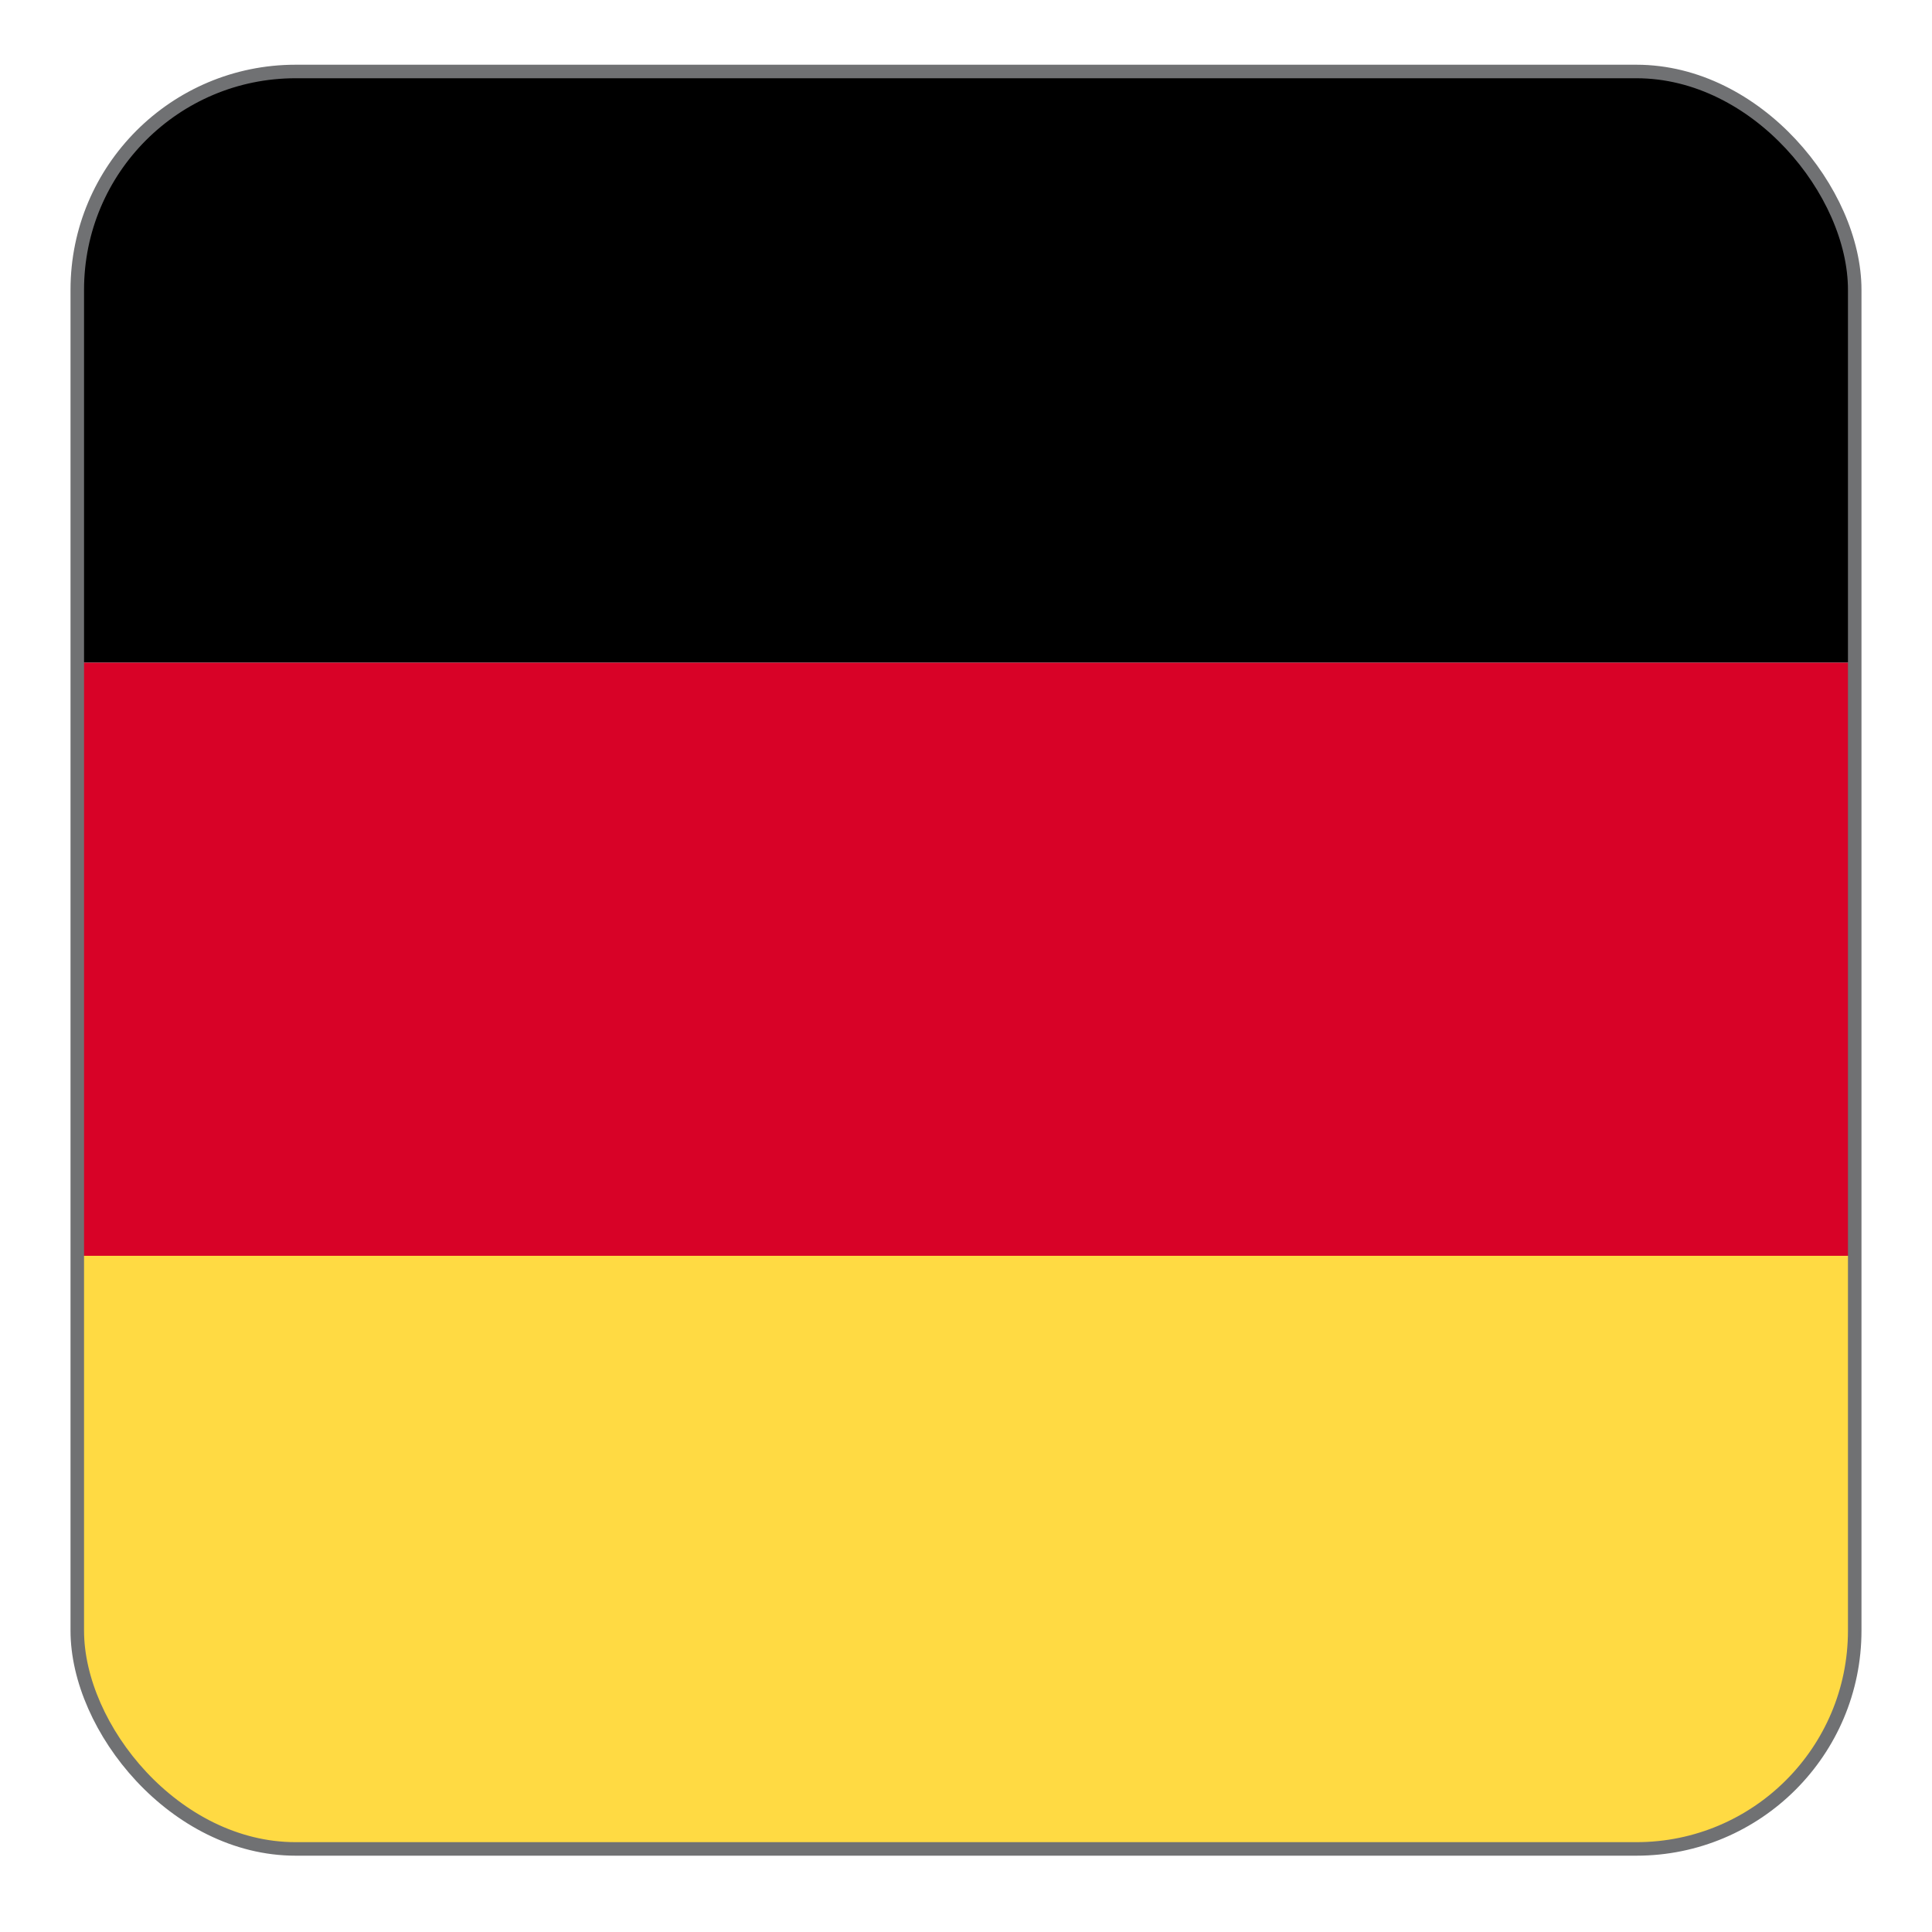
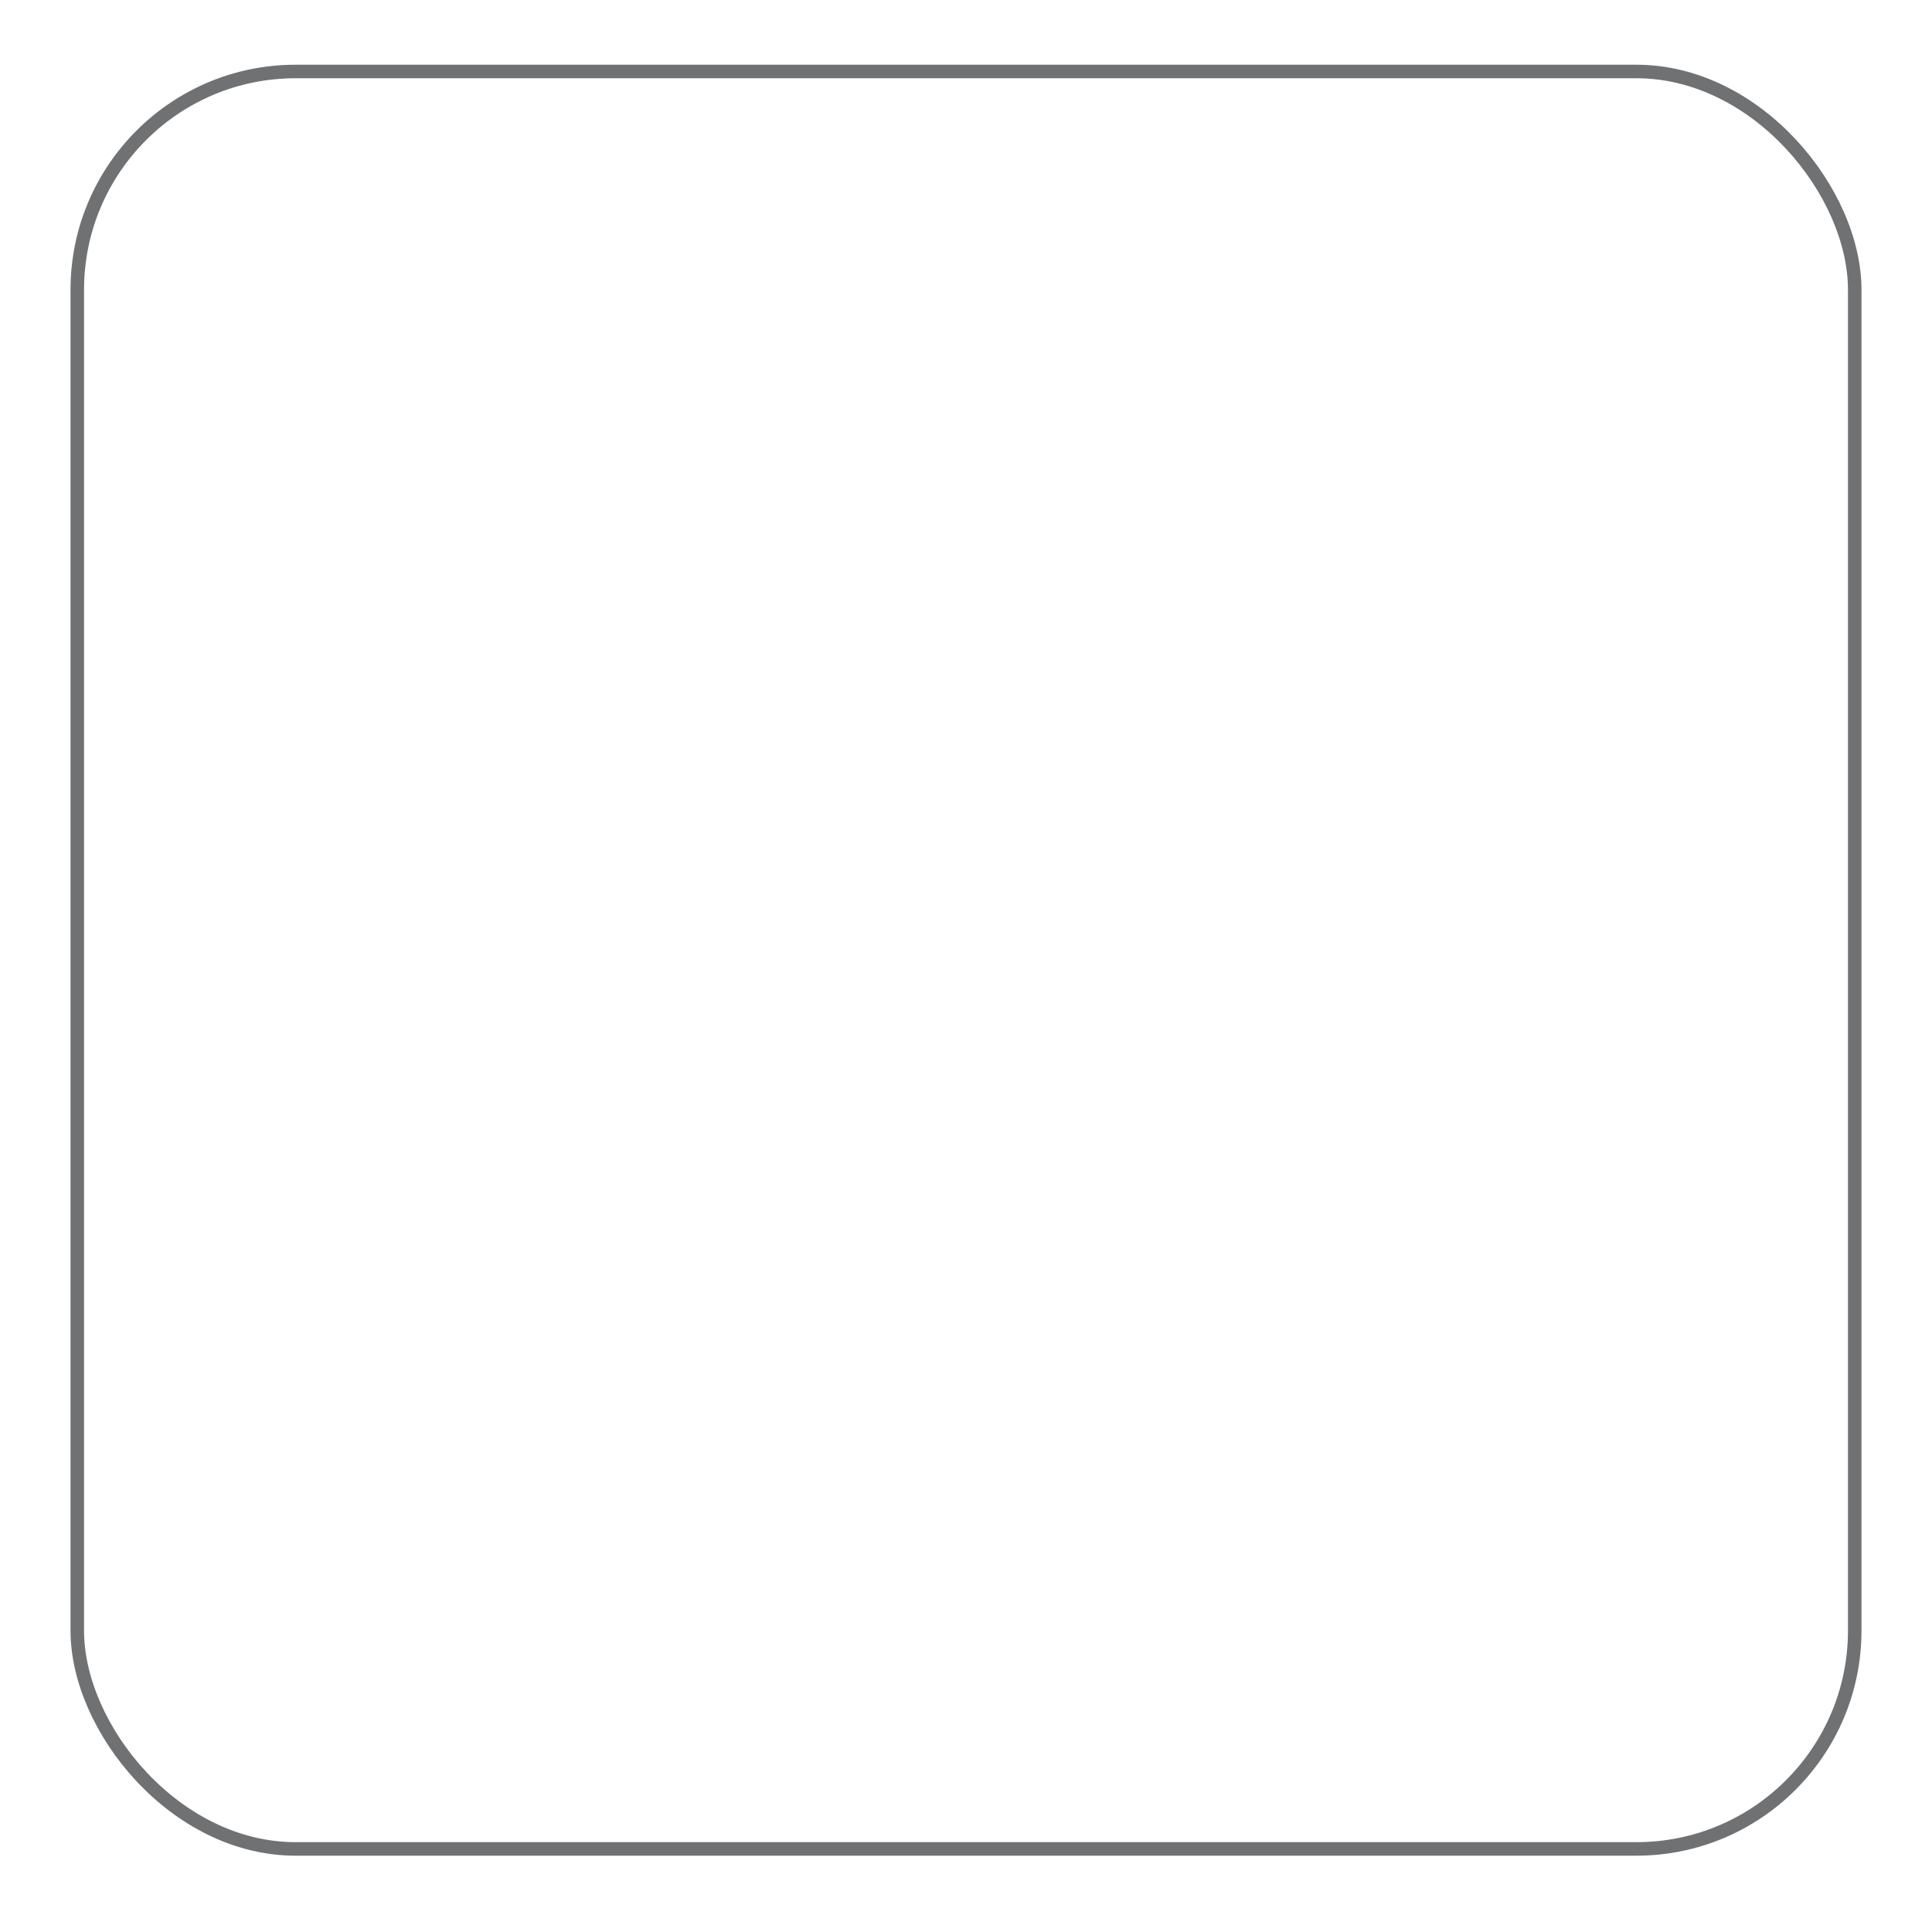
<svg xmlns="http://www.w3.org/2000/svg" id="Ebene_1" data-name="Ebene 1" viewBox="0 0 10 10">
  <defs>
    <style>.cls-1, .cls-6{fill:none;} .cls-2{clip-path:url(#clip-path);} .cls-3{fill:#000;} .cls-4{fill:#d80227;} .cls-5{fill:#ffda43;} .cls-6{stroke:#707173;stroke-miterlimit:10;stroke-width:0.07px;}</style>
    <clipPath id="clip-path">
-       <rect class="cls-1" x="0.4" y="0.37" width="9.2" height="9.2" rx="1.13" />
-     </clipPath>
+       </clipPath>
  </defs>
  <g class="cls-2">
    <rect class="cls-3" x="-1.96" y="0.36" width="13.8" height="3.07" />
    <rect class="cls-4" x="-1.96" y="3.43" width="13.8" height="3.07" />
    <rect class="cls-5" x="-1.96" y="6.5" width="13.8" height="3.07" />
  </g>
  <rect class="cls-6" x="0.4" y="0.37" width="9.2" height="9.2" rx="1.13" />
</svg>